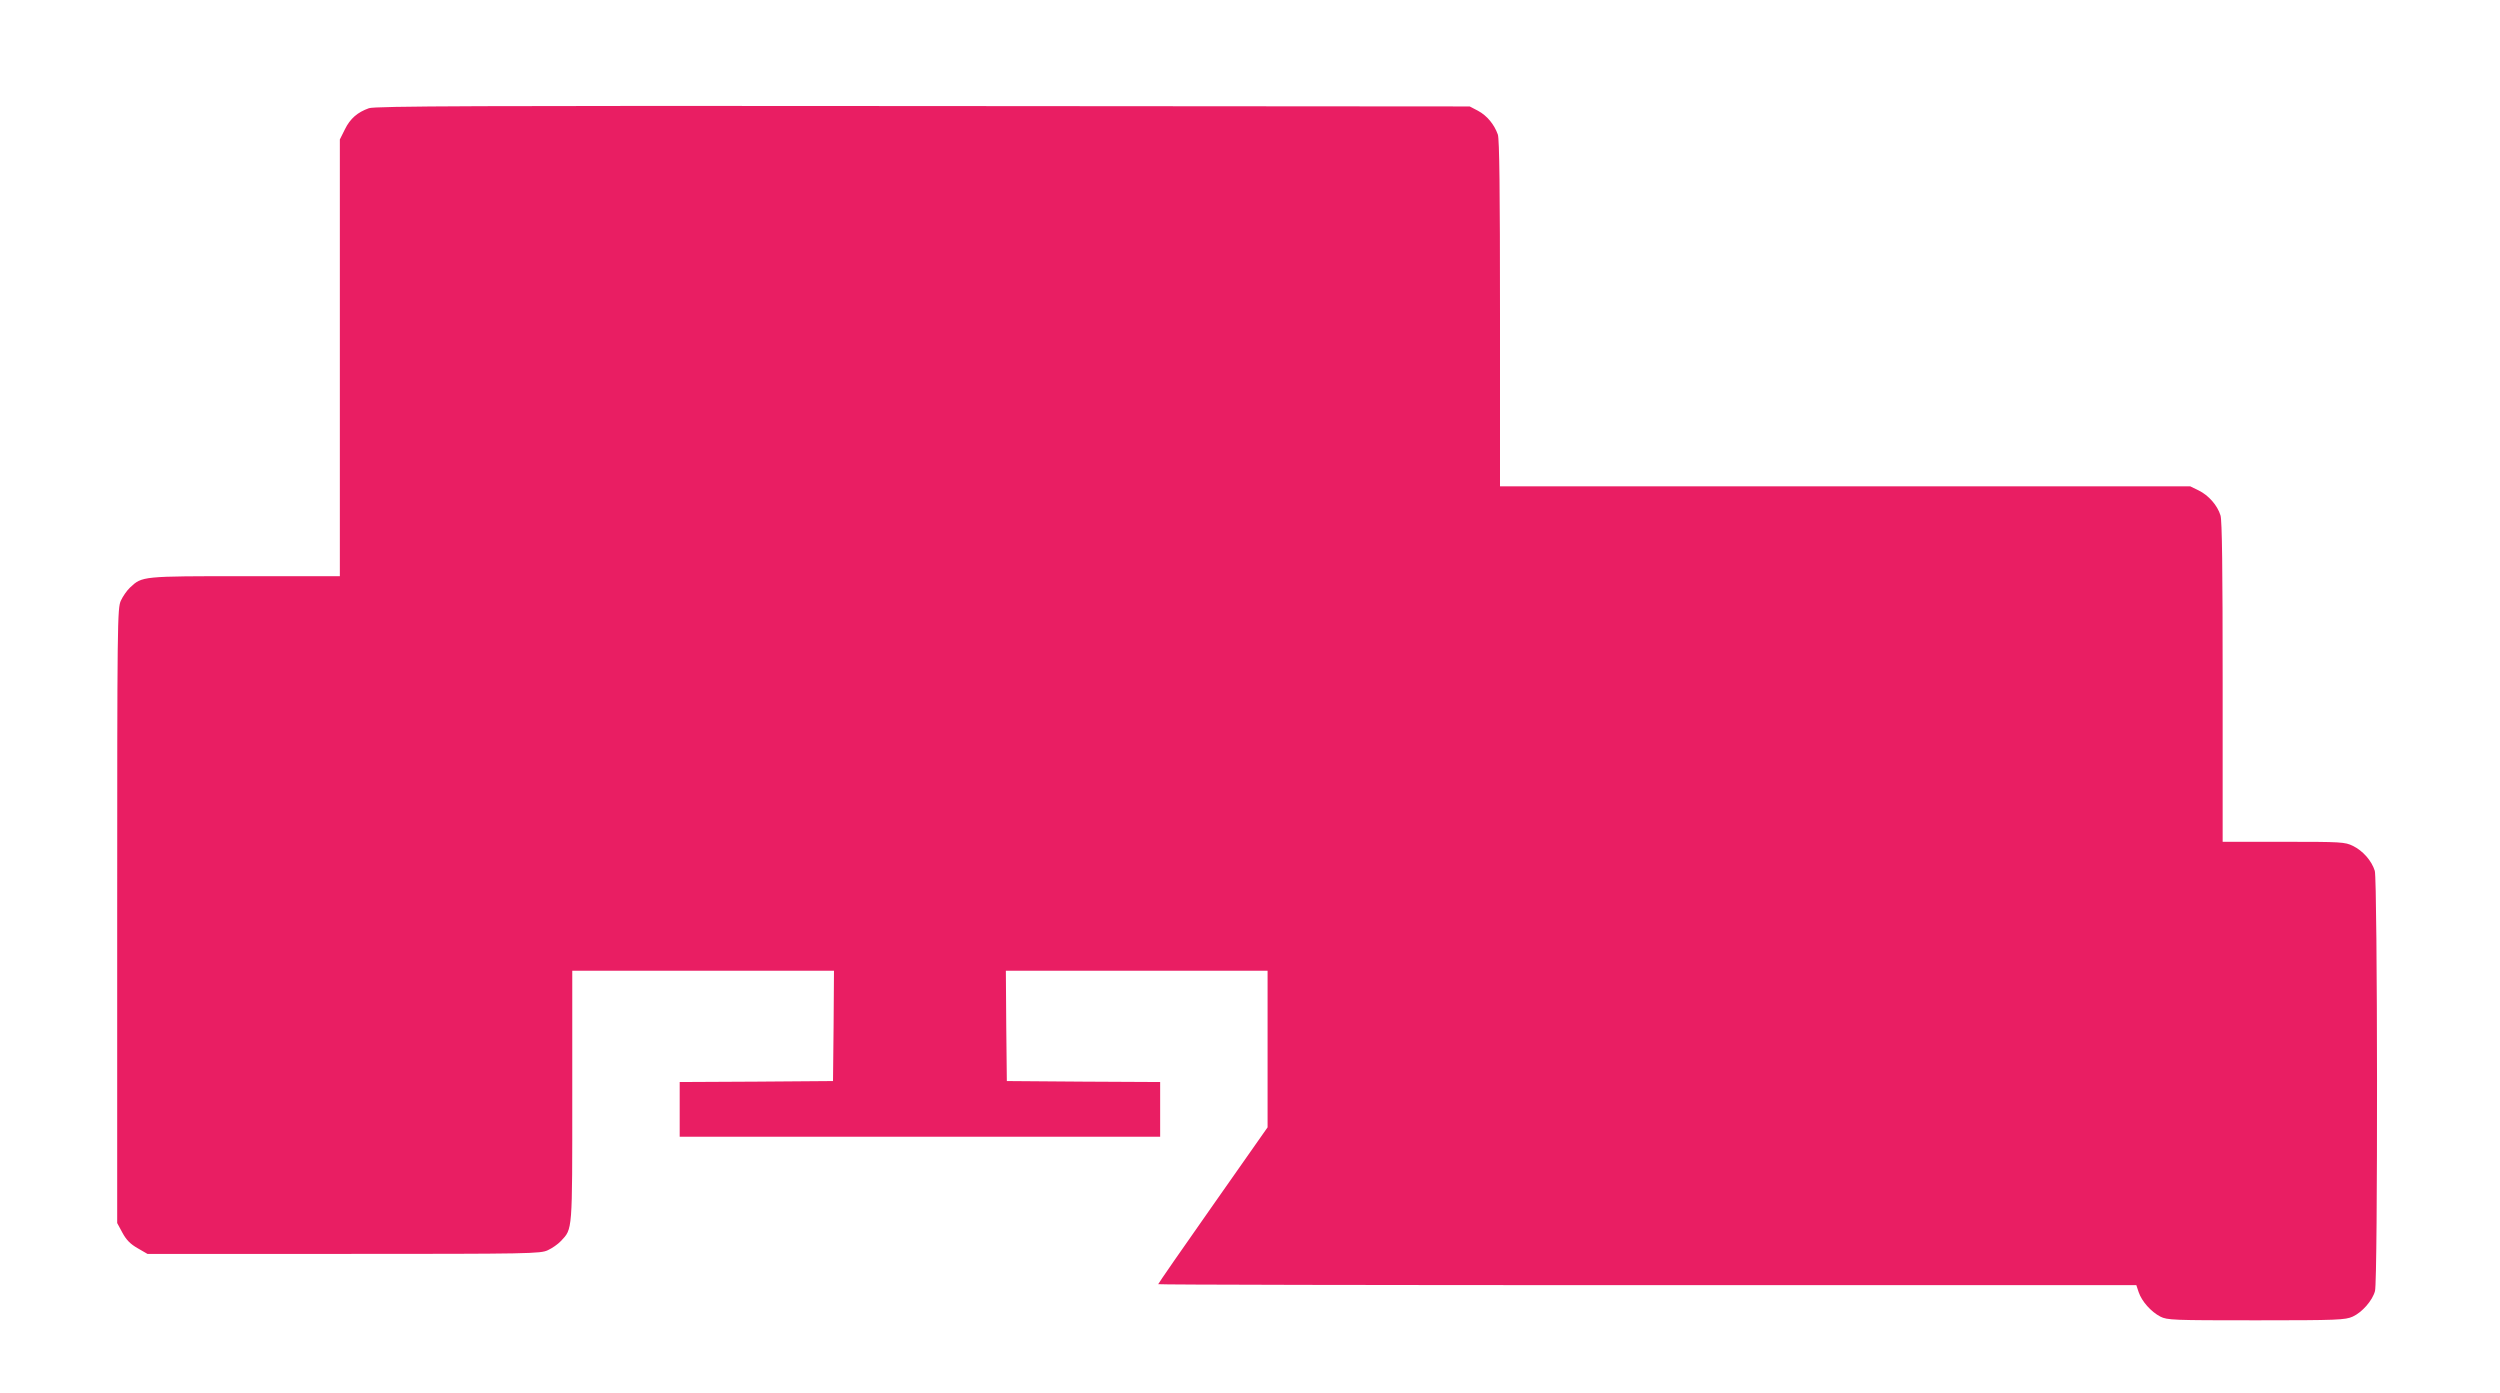
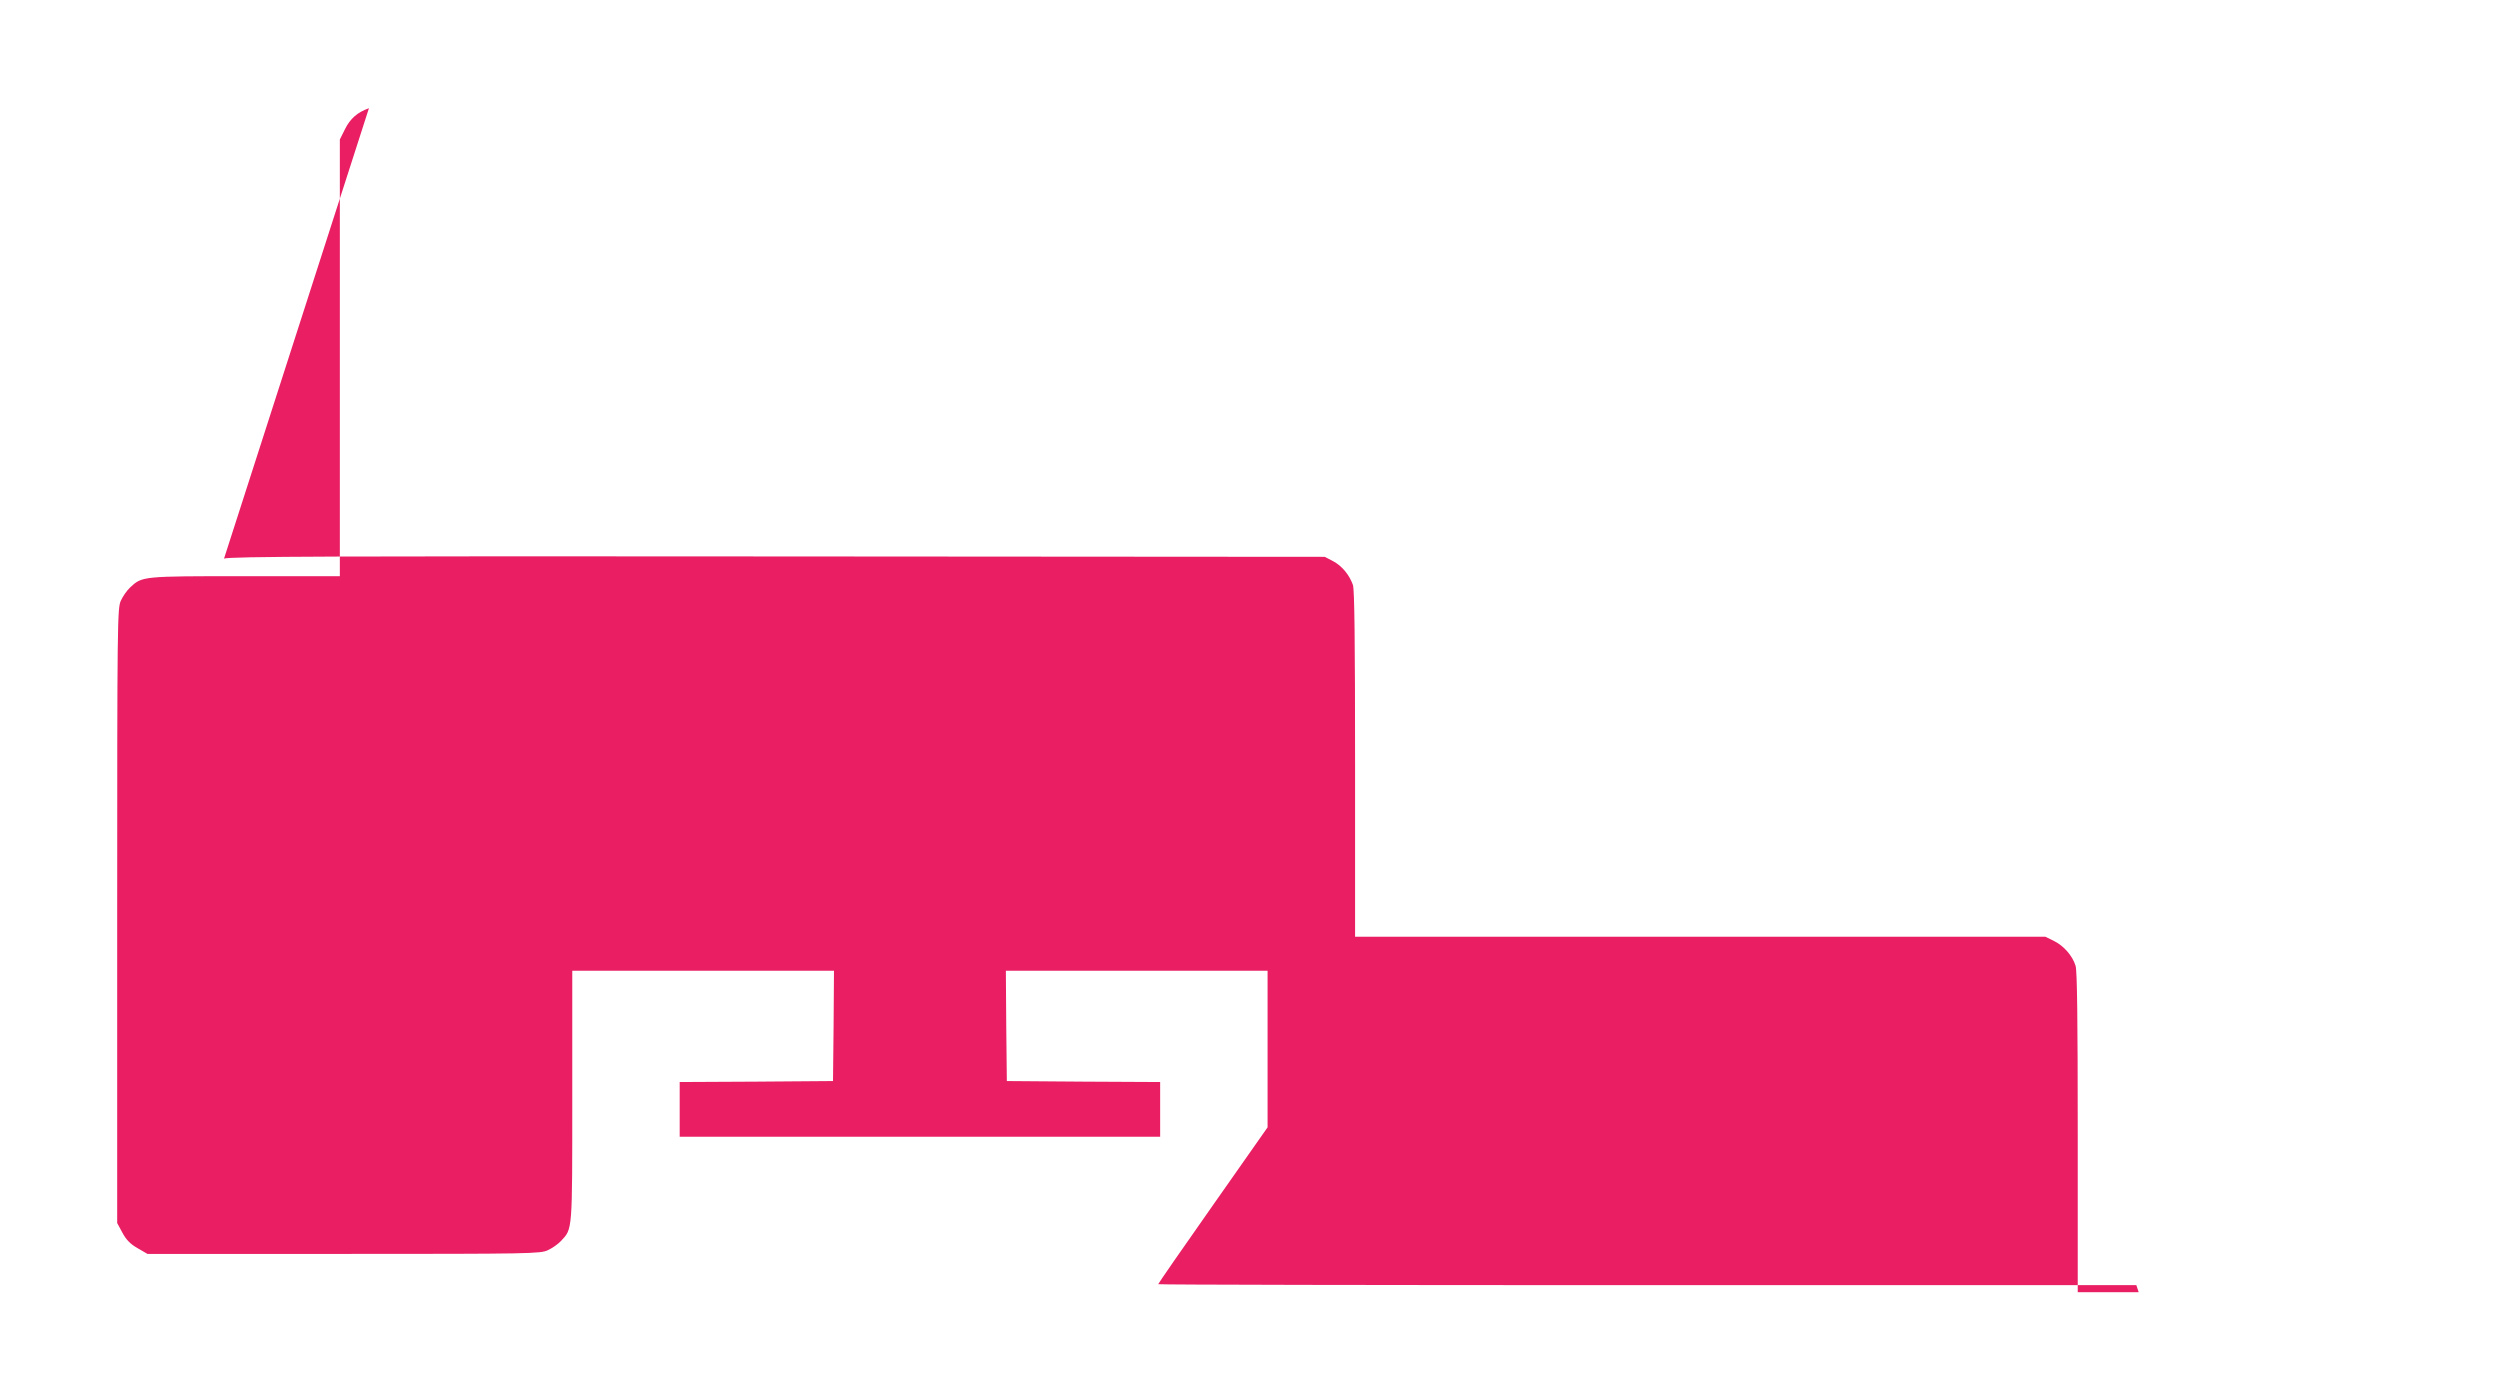
<svg xmlns="http://www.w3.org/2000/svg" version="1.0" width="1280pt" height="713pt" viewBox="0 0 1280 713" preserveAspectRatio="xMidYMid meet">
  <g transform="translate(0,713) scale(0.1,-0.1)" fill="#e91e63" stroke="none">
-     <path d="M1889 6576 c-59 -21 -96 -53 -123 -108 l-26 -52 0 -1118 0 -1118 -485 0 c-529 0 -527 0 -589 -58 -16 -15 -37 -45 -47 -67 -18 -38 -19 -103 -19 -1614 l0 -1573 27 -50 c20 -37 41 -58 78 -79 l50 -29 1005 0 c957 0 1007 1 1045 19 22 10 52 31 67 47 60 64 58 44 58 744 l0 640 670 0 670 0 -2 -283 -3 -282 -392 -3 -393 -2 0 -140 0 -140 1230 0 1230 0 0 140 0 140 -392 2 -393 3 -3 282 -2 283 670 0 670 0 0 -401 0 -401 -280 -399 c-154 -219 -280 -401 -280 -404 0 -3 1127 -5 2504 -5 l2504 0 12 -36 c16 -47 63 -100 111 -125 36 -18 62 -19 491 -19 419 0 456 2 494 19 48 22 101 82 114 131 15 53 13 2102 -1 2151 -16 52 -61 103 -112 128 -41 20 -59 21 -355 21 l-312 0 0 816 c0 583 -3 828 -11 855 -16 52 -61 103 -112 128 l-43 21 -1767 0 -1767 0 0 884 c0 633 -3 893 -11 917 -18 51 -55 97 -102 122 l-42 22 -2800 2 c-2271 2 -2807 0 -2836 -11z" />
+     <path d="M1889 6576 c-59 -21 -96 -53 -123 -108 l-26 -52 0 -1118 0 -1118 -485 0 c-529 0 -527 0 -589 -58 -16 -15 -37 -45 -47 -67 -18 -38 -19 -103 -19 -1614 l0 -1573 27 -50 c20 -37 41 -58 78 -79 l50 -29 1005 0 c957 0 1007 1 1045 19 22 10 52 31 67 47 60 64 58 44 58 744 l0 640 670 0 670 0 -2 -283 -3 -282 -392 -3 -393 -2 0 -140 0 -140 1230 0 1230 0 0 140 0 140 -392 2 -393 3 -3 282 -2 283 670 0 670 0 0 -401 0 -401 -280 -399 c-154 -219 -280 -401 -280 -404 0 -3 1127 -5 2504 -5 l2504 0 12 -36 l-312 0 0 816 c0 583 -3 828 -11 855 -16 52 -61 103 -112 128 l-43 21 -1767 0 -1767 0 0 884 c0 633 -3 893 -11 917 -18 51 -55 97 -102 122 l-42 22 -2800 2 c-2271 2 -2807 0 -2836 -11z" />
  </g>
</svg>